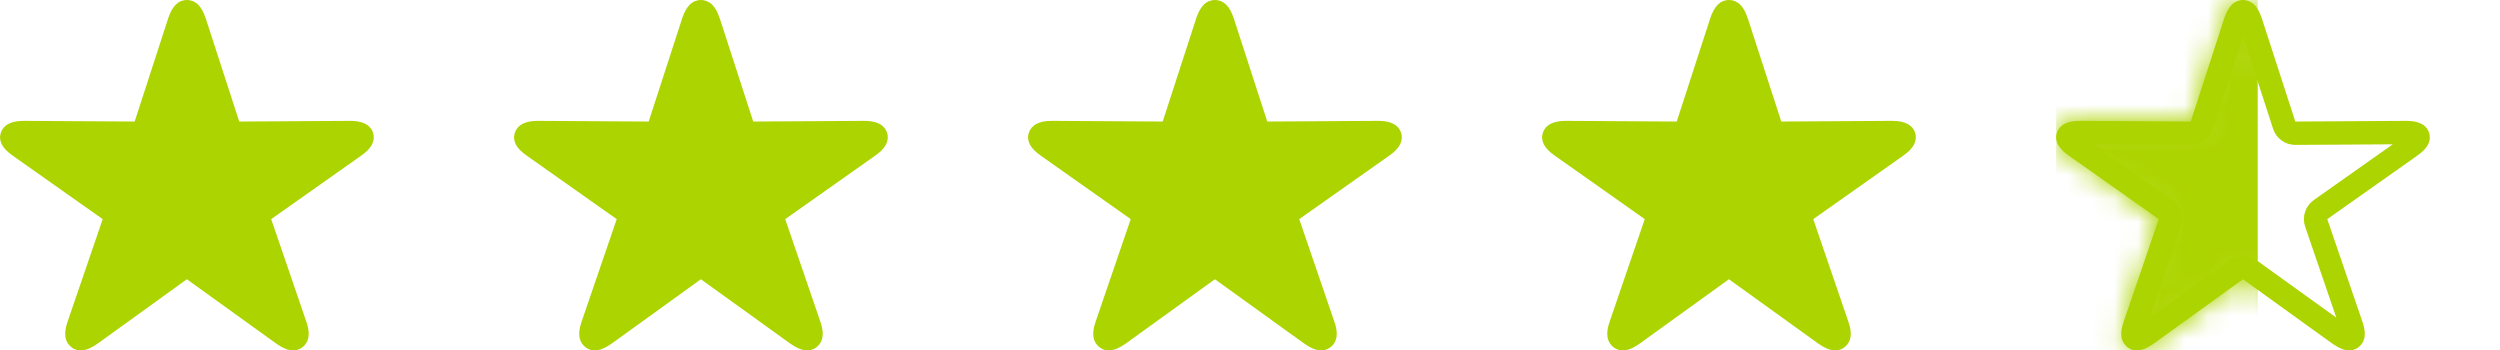
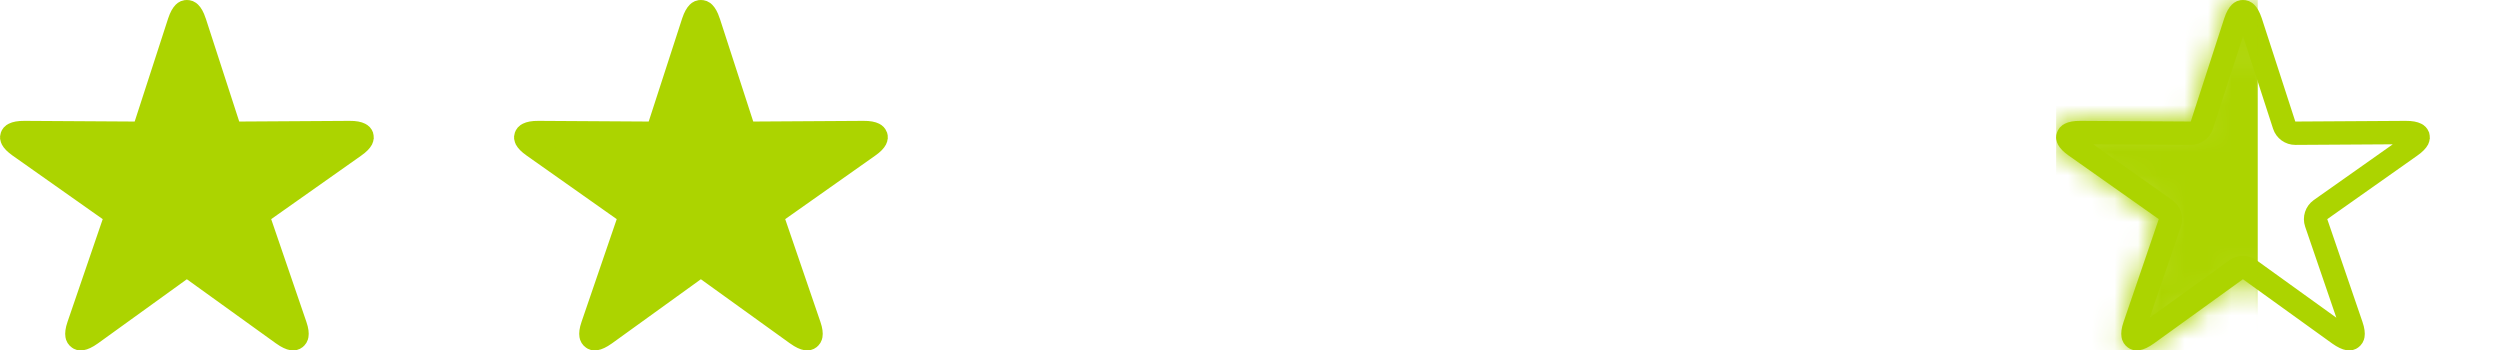
<svg xmlns="http://www.w3.org/2000/svg" width="107" height="15" viewBox="0 0 107 15" fill="none">
  <g clip-path="url(#clip0_1757_42894)">
    <path d="M3.374 14.473L3.374 14.473L3.368 14.469C3.322 14.435 3.303 14.403 3.295 14.351C3.283 14.281 3.288 14.152 3.362 13.94H3.362L3.363 13.937L4.869 9.541L4.99 9.186L4.684 8.97L0.836 6.256L0.836 6.256L0.834 6.254C0.643 6.122 0.556 6.018 0.521 5.951C0.496 5.904 0.495 5.879 0.509 5.839L0.51 5.836C0.523 5.798 0.542 5.77 0.599 5.742C0.671 5.706 0.807 5.67 1.039 5.673L1.042 5.673L5.761 5.702L6.127 5.704L6.24 5.356L7.673 0.94C7.746 0.719 7.822 0.606 7.876 0.552C7.917 0.511 7.949 0.5 7.998 0.5C8.053 0.5 8.086 0.513 8.127 0.553C8.181 0.606 8.256 0.719 8.33 0.94C8.33 0.941 8.33 0.941 8.33 0.941L9.763 5.356L9.876 5.704L10.241 5.702L14.96 5.673L14.964 5.673C15.196 5.67 15.332 5.706 15.403 5.742C15.459 5.77 15.479 5.797 15.492 5.833C15.505 5.876 15.503 5.906 15.479 5.953C15.444 6.019 15.358 6.123 15.169 6.254L15.169 6.254L15.166 6.256L11.319 8.97L11.013 9.186L11.134 9.541L12.64 13.937L12.641 13.94C12.715 14.152 12.72 14.281 12.708 14.351C12.699 14.403 12.681 14.435 12.635 14.469L12.634 14.47C12.597 14.497 12.569 14.506 12.511 14.496C12.431 14.483 12.3 14.431 12.107 14.294C12.107 14.294 12.107 14.294 12.106 14.293L8.29 11.546L7.998 11.335L7.705 11.546L3.897 14.293C3.896 14.294 3.896 14.294 3.895 14.294C3.704 14.431 3.571 14.483 3.49 14.496C3.429 14.506 3.403 14.496 3.374 14.473Z" fill="#ACD400" stroke="#ACD400" />
  </g>
  <g clip-path="url(#clip1_1757_42894)">
    <path d="M25.374 14.473L25.374 14.473L25.368 14.469C25.322 14.435 25.303 14.403 25.295 14.351C25.283 14.281 25.288 14.152 25.362 13.94H25.362L25.363 13.937L26.869 9.541L26.99 9.186L26.684 8.97L22.837 6.256L22.837 6.256L22.834 6.254C22.643 6.122 22.556 6.018 22.52 5.951C22.496 5.904 22.495 5.879 22.509 5.839L22.51 5.836C22.523 5.798 22.542 5.77 22.599 5.742C22.671 5.706 22.807 5.67 23.039 5.673L23.042 5.673L27.761 5.702L28.127 5.704L28.24 5.356L29.673 0.94C29.746 0.719 29.822 0.606 29.876 0.552C29.917 0.511 29.949 0.5 29.998 0.5C30.053 0.5 30.086 0.513 30.127 0.553C30.181 0.606 30.256 0.719 30.33 0.94C30.33 0.941 30.33 0.941 30.33 0.941L31.763 5.356L31.876 5.704L32.241 5.702L36.96 5.673L36.964 5.673C37.196 5.67 37.332 5.706 37.404 5.742C37.459 5.77 37.479 5.797 37.492 5.833C37.505 5.876 37.503 5.906 37.478 5.953C37.444 6.019 37.358 6.123 37.169 6.254L37.169 6.254L37.166 6.256L33.319 8.97L33.013 9.186L33.134 9.541L34.64 13.937L34.641 13.94C34.715 14.152 34.72 14.281 34.708 14.351C34.699 14.403 34.681 14.435 34.635 14.469L34.634 14.47C34.597 14.497 34.569 14.506 34.511 14.496C34.431 14.483 34.3 14.431 34.107 14.294C34.107 14.294 34.107 14.294 34.106 14.293L30.29 11.546L29.997 11.335L29.705 11.546L25.897 14.293C25.896 14.294 25.896 14.294 25.895 14.294C25.704 14.431 25.571 14.483 25.49 14.496C25.429 14.506 25.403 14.496 25.374 14.473Z" fill="#ACD400" stroke="#ACD400" />
  </g>
  <g clip-path="url(#clip2_1757_42894)">
-     <path d="M47.374 14.473L47.374 14.473L47.368 14.469C47.322 14.435 47.303 14.403 47.295 14.351C47.283 14.281 47.288 14.152 47.362 13.94H47.362L47.363 13.937L48.868 9.541L48.99 9.186L48.684 8.97L44.837 6.256L44.837 6.256L44.834 6.254C44.644 6.122 44.556 6.018 44.52 5.951C44.496 5.904 44.495 5.879 44.509 5.839L44.51 5.836C44.523 5.798 44.542 5.77 44.599 5.742C44.671 5.706 44.807 5.67 45.039 5.673L45.042 5.673L49.761 5.702L50.127 5.704L50.24 5.356L51.673 0.94C51.746 0.719 51.822 0.606 51.876 0.552C51.917 0.511 51.949 0.5 51.998 0.5C52.053 0.5 52.086 0.513 52.127 0.553C52.181 0.606 52.256 0.719 52.33 0.94C52.33 0.941 52.33 0.941 52.33 0.941L53.763 5.356L53.876 5.704L54.241 5.702L58.96 5.673L58.964 5.673C59.196 5.67 59.332 5.706 59.404 5.742C59.459 5.77 59.479 5.797 59.492 5.833C59.505 5.876 59.503 5.906 59.478 5.953C59.444 6.019 59.358 6.123 59.169 6.254L59.169 6.254L59.166 6.256L55.319 8.97L55.013 9.186L55.134 9.541L56.64 13.937L56.641 13.94C56.715 14.152 56.72 14.281 56.708 14.351C56.699 14.403 56.681 14.435 56.635 14.469L56.634 14.47C56.597 14.497 56.569 14.506 56.511 14.496C56.431 14.483 56.3 14.431 56.107 14.294C56.107 14.294 56.107 14.294 56.106 14.293L52.29 11.546L51.998 11.335L51.705 11.546L47.897 14.293C47.896 14.294 47.896 14.294 47.895 14.294C47.704 14.431 47.571 14.483 47.49 14.496C47.429 14.506 47.403 14.496 47.374 14.473Z" fill="#ACD400" stroke="#ACD400" />
-   </g>
+     </g>
  <g clip-path="url(#clip3_1757_42894)">
    <path d="M69.374 14.473L69.374 14.473L69.368 14.469C69.322 14.435 69.303 14.403 69.295 14.351C69.283 14.281 69.288 14.152 69.362 13.94H69.362L69.363 13.937L70.868 9.541L70.99 9.186L70.684 8.97L66.837 6.256L66.837 6.256L66.834 6.254C66.644 6.122 66.556 6.018 66.52 5.951C66.496 5.904 66.495 5.879 66.509 5.839L66.51 5.836C66.523 5.798 66.542 5.77 66.599 5.742C66.671 5.706 66.807 5.67 67.039 5.673L67.042 5.673L71.761 5.702L72.127 5.704L72.24 5.356L73.673 0.94C73.746 0.719 73.822 0.606 73.876 0.552C73.917 0.511 73.949 0.5 73.998 0.5C74.053 0.5 74.086 0.513 74.127 0.553C74.181 0.606 74.256 0.719 74.33 0.94C74.33 0.941 74.33 0.941 74.33 0.941L75.763 5.356L75.876 5.704L76.241 5.702L80.96 5.673L80.964 5.673C81.196 5.67 81.332 5.706 81.403 5.742C81.459 5.77 81.479 5.797 81.492 5.833C81.505 5.876 81.503 5.906 81.478 5.953C81.444 6.019 81.358 6.123 81.169 6.254L81.169 6.254L81.166 6.256L77.319 8.97L77.013 9.186L77.134 9.541L78.64 13.937L78.641 13.94C78.715 14.152 78.72 14.281 78.708 14.351C78.699 14.403 78.681 14.435 78.635 14.469L78.634 14.47C78.597 14.497 78.569 14.506 78.511 14.496C78.431 14.483 78.3 14.431 78.107 14.294C78.107 14.294 78.107 14.294 78.106 14.293L74.29 11.546L73.998 11.335L73.705 11.546L69.897 14.293C69.896 14.294 69.896 14.294 69.895 14.294C69.704 14.431 69.571 14.483 69.49 14.496C69.429 14.506 69.403 14.496 69.374 14.473Z" fill="#ACD400" stroke="#ACD400" />
  </g>
  <g clip-path="url(#clip4_1757_42894)">
    <path d="M91.374 14.473L91.374 14.473L91.368 14.469C91.322 14.435 91.303 14.403 91.295 14.351C91.283 14.281 91.288 14.152 91.362 13.94H91.362L91.363 13.937L92.868 9.541C92.941 9.331 92.865 9.098 92.684 8.97L88.837 6.256L88.837 6.256L88.834 6.254C88.644 6.122 88.556 6.018 88.52 5.951C88.496 5.904 88.495 5.879 88.509 5.839L88.51 5.836C88.523 5.798 88.542 5.77 88.599 5.742C88.671 5.706 88.807 5.67 89.039 5.673L89.042 5.673L93.761 5.702C93.979 5.703 94.173 5.563 94.24 5.356L95.673 0.94C95.746 0.719 95.822 0.606 95.876 0.552C95.917 0.511 95.949 0.5 95.998 0.5C96.053 0.5 96.086 0.513 96.127 0.553C96.181 0.606 96.256 0.719 96.33 0.94C96.33 0.941 96.33 0.941 96.33 0.941L97.763 5.356C97.83 5.563 98.024 5.703 98.241 5.702L102.96 5.673L102.964 5.673C103.196 5.67 103.332 5.706 103.404 5.742C103.459 5.77 103.479 5.797 103.492 5.833C103.505 5.876 103.503 5.906 103.479 5.953C103.444 6.019 103.358 6.123 103.169 6.254L103.169 6.254L103.166 6.256L99.319 8.97C99.138 9.098 99.062 9.331 99.134 9.541L100.64 13.937L100.641 13.94C100.715 14.152 100.72 14.281 100.708 14.351C100.699 14.403 100.681 14.435 100.635 14.469L100.634 14.47C100.597 14.497 100.569 14.506 100.511 14.496C100.431 14.483 100.3 14.431 100.107 14.294C100.107 14.294 100.107 14.294 100.106 14.293L96.29 11.546C96.115 11.42 95.88 11.42 95.705 11.546L91.897 14.293C91.896 14.294 91.896 14.294 91.895 14.294C91.704 14.431 91.571 14.483 91.49 14.496C91.429 14.506 91.403 14.496 91.374 14.473Z" stroke="#ACD400" stroke-linejoin="round" />
    <mask id="mask0_1757_42894" style="mask-type:alpha" maskUnits="userSpaceOnUse" x="88" y="0" width="16" height="16">
      <path d="M91.374 14.473L91.374 14.473L91.368 14.469C91.322 14.435 91.303 14.403 91.295 14.351C91.283 14.281 91.288 14.152 91.362 13.94H91.362L91.363 13.937L92.868 9.541C92.941 9.331 92.865 9.098 92.684 8.97L88.837 6.256L88.837 6.256L88.834 6.254C88.644 6.122 88.556 6.018 88.52 5.951C88.496 5.904 88.495 5.879 88.509 5.839L88.51 5.836C88.523 5.798 88.542 5.77 88.599 5.742C88.671 5.706 88.807 5.67 89.039 5.673L89.042 5.673L93.761 5.702C93.979 5.703 94.173 5.563 94.24 5.356L95.673 0.94C95.746 0.719 95.822 0.606 95.876 0.552C95.917 0.511 95.949 0.5 95.998 0.5C96.053 0.5 96.086 0.513 96.127 0.553C96.181 0.606 96.256 0.719 96.33 0.94C96.33 0.941 96.33 0.941 96.33 0.941L97.763 5.356C97.83 5.563 98.024 5.703 98.241 5.702L102.96 5.673L102.964 5.673C103.196 5.67 103.332 5.706 103.404 5.742C103.459 5.77 103.479 5.797 103.492 5.833C103.505 5.876 103.503 5.906 103.479 5.953C103.444 6.019 103.358 6.123 103.169 6.254L103.169 6.254L103.166 6.256L99.319 8.97C99.138 9.098 99.062 9.331 99.134 9.541L100.64 13.937L100.641 13.94C100.715 14.152 100.72 14.281 100.708 14.351C100.699 14.403 100.681 14.435 100.635 14.469L100.634 14.47C100.597 14.497 100.569 14.506 100.511 14.496C100.431 14.483 100.3 14.431 100.107 14.294C100.107 14.294 100.107 14.294 100.106 14.293L96.29 11.546C96.115 11.42 95.88 11.42 95.705 11.546L91.897 14.293C91.896 14.294 91.896 14.294 91.895 14.294C91.704 14.431 91.571 14.483 91.49 14.496C91.429 14.506 91.403 14.496 91.374 14.473Z" fill="white" stroke="white" stroke-linejoin="round" />
    </mask>
    <g mask="url(#mask0_1757_42894)">
      <path d="M95.881 0.75H87.188V15.5H95.881V0.75Z" fill="#ACD400" stroke="#ACD400" stroke-width="1.5" />
    </g>
  </g>
  <defs>
    <clipPath id="clip0_1757_42894">
      <rect width="16" height="15" fill="white" />
    </clipPath>
    <clipPath id="clip1_1757_42894">
      <rect width="16" height="15" fill="white" transform="translate(22)" />
    </clipPath>
    <clipPath id="clip2_1757_42894">
      <rect width="16" height="15" fill="white" transform="translate(44)" />
    </clipPath>
    <clipPath id="clip3_1757_42894">
-       <rect width="16" height="15" fill="white" transform="translate(66)" />
-     </clipPath>
+       </clipPath>
    <clipPath id="clip4_1757_42894">
      <rect width="16" height="15" fill="white" transform="translate(88)" />
    </clipPath>
  </defs>
</svg>